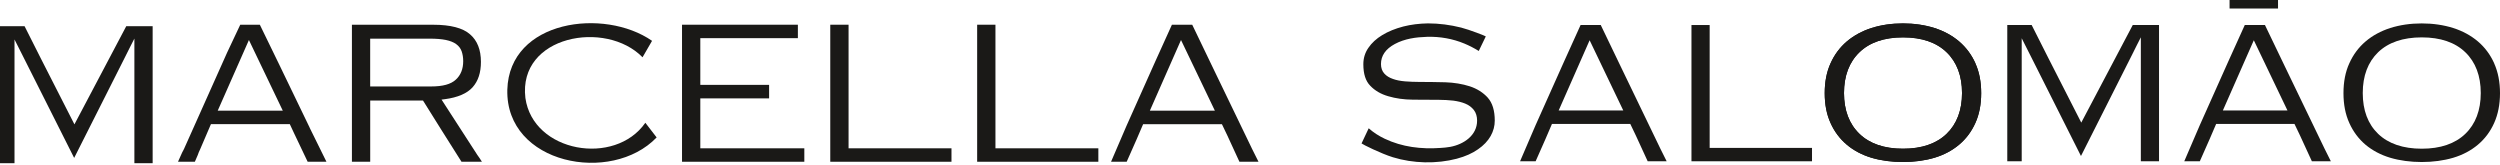
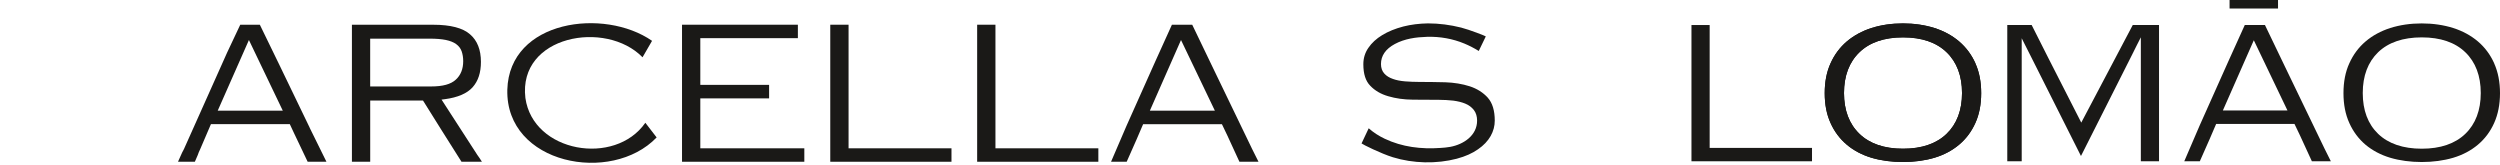
<svg xmlns="http://www.w3.org/2000/svg" fill="none" height="100%" overflow="visible" preserveAspectRatio="none" style="display: block;" viewBox="0 0 167 11" width="100%">
  <g id="Group 11">
    <g id="Group 10">
      <g id="Group">
        <path d="M144.223 1.672V10.771H143.008V2.492L142.757 2.985L142.397 3.707L139.009 10.421L135.661 3.765L135.218 2.89L135.05 2.555V10.771H134.086V1.672H135.716L136.813 3.846L139.029 8.19L142.468 1.672H144.223Z" fill="#1A1917" id="Vector" />
        <path d="M121.042 9.88V10.773H112.99V1.672H114.205V9.88H121.042Z" fill="#1A1917" id="Vector_2" />
        <path d="M155.251 9.87L152.627 4.434L151.299 1.672H149.951L148.832 4.145L146.938 8.381L145.909 10.773H146.948L147.607 9.284L148.039 8.278H153.271L153.641 9.05L154.433 10.773H155.701L155.251 9.872V9.87ZM148.487 7.38L150.555 2.689L152.803 7.38H148.487Z" fill="#1A1917" id="Vector_3" />
-         <path d="M110.883 9.87L108.259 4.434L106.931 1.672H105.583L104.464 4.145L102.569 8.381L101.541 10.773H102.58L103.239 9.284L103.671 8.278H108.903L109.273 9.05L110.065 10.773H111.333L110.883 9.872V9.87ZM104.119 7.38L106.187 2.689L108.435 7.38H104.119Z" fill="#1A1917" id="Vector_4" />
        <path d="M99.39 6.532C99.078 6.185 98.673 5.928 98.185 5.767C97.682 5.606 97.131 5.516 96.547 5.496C95.944 5.481 95.36 5.473 94.802 5.473C94.487 5.473 94.165 5.458 93.858 5.435C93.537 5.408 93.27 5.355 93.051 5.274C92.815 5.194 92.618 5.076 92.478 4.92C92.327 4.759 92.249 4.54 92.249 4.278C92.249 3.722 92.558 3.272 93.174 2.94C93.831 2.585 94.588 2.482 95.322 2.46C96.18 2.434 97.033 2.583 97.825 2.912C98.155 3.051 98.477 3.217 98.781 3.405L99.251 2.432C99.261 2.414 98.157 1.982 97.606 1.843C96.874 1.66 96.137 1.562 95.385 1.562C94.797 1.572 94.246 1.642 93.743 1.77C93.207 1.909 92.732 2.102 92.334 2.344C91.937 2.585 91.632 2.865 91.403 3.202C91.18 3.529 91.071 3.888 91.071 4.293C91.071 4.935 91.222 5.413 91.532 5.727C91.841 6.054 92.249 6.29 92.737 6.429C93.235 6.575 93.77 6.653 94.382 6.658C94.993 6.668 95.571 6.668 96.117 6.668C96.444 6.668 96.759 6.688 97.076 6.721C97.385 6.763 97.654 6.829 97.873 6.919C98.119 7.02 98.308 7.161 98.457 7.352C98.6 7.541 98.67 7.78 98.67 8.059C98.67 9.05 97.77 9.643 96.884 9.809C96.668 9.85 96.447 9.867 96.228 9.882C94.94 9.973 93.672 9.825 92.495 9.266C92.11 9.083 91.748 8.854 91.429 8.569C91.429 8.569 90.948 9.581 90.951 9.581C91.031 9.651 92.239 10.255 93.043 10.504C94.394 10.921 95.949 10.959 97.322 10.599C97.891 10.448 98.361 10.235 98.731 9.973C99.1 9.721 99.385 9.422 99.576 9.085C99.762 8.753 99.85 8.416 99.85 8.056C99.85 7.387 99.694 6.874 99.385 6.529L99.39 6.532ZM93.049 10.504C94.399 10.921 95.954 10.959 97.327 10.599Z" fill="#1A1917" id="Vector_5" />
        <path d="M131.959 4.231C131.702 3.657 131.338 3.169 130.872 2.769C130.407 2.374 129.854 2.072 129.217 1.869C128.581 1.67 127.874 1.564 127.119 1.564C126.365 1.564 125.658 1.667 125.022 1.869C124.385 2.072 123.832 2.377 123.366 2.769C122.901 3.167 122.536 3.657 122.28 4.231C122.018 4.804 121.89 5.473 121.89 6.223C121.89 6.972 122.018 7.641 122.28 8.215C122.536 8.788 122.901 9.274 123.366 9.666C123.827 10.056 124.388 10.35 125.017 10.539C125.658 10.728 126.365 10.823 127.117 10.823C127.869 10.823 128.578 10.728 129.217 10.539C129.849 10.35 130.404 10.056 130.867 9.666C131.333 9.276 131.697 8.788 131.954 8.215C132.215 7.641 132.344 6.972 132.344 6.223C132.344 5.473 132.215 4.799 131.954 4.231H131.959ZM130.03 8.942C129.345 9.601 128.369 9.933 127.122 9.933C125.874 9.933 124.896 9.601 124.214 8.942C123.527 8.283 123.18 7.367 123.18 6.215C123.18 5.063 123.527 4.148 124.214 3.489C124.898 2.83 125.874 2.497 127.122 2.497C128.369 2.497 129.348 2.83 130.03 3.489C130.716 4.148 131.063 5.068 131.063 6.215C131.063 7.362 130.716 8.283 130.03 8.942Z" fill="#1A1917" id="Vector_6" />
        <path d="M131.959 4.231C131.702 3.657 131.338 3.169 130.872 2.769C130.407 2.374 129.854 2.072 129.217 1.869C128.581 1.67 127.874 1.564 127.119 1.564C126.365 1.564 125.658 1.667 125.022 1.869C124.385 2.072 123.832 2.377 123.366 2.769C122.901 3.167 122.536 3.657 122.28 4.231C122.018 4.804 121.89 5.473 121.89 6.223C121.89 6.972 122.018 7.641 122.28 8.215C122.536 8.788 122.901 9.274 123.366 9.666C123.827 10.056 124.388 10.35 125.017 10.539C125.658 10.728 126.365 10.823 127.117 10.823C127.869 10.823 128.578 10.728 129.217 10.539C129.849 10.35 130.404 10.056 130.867 9.666C131.333 9.276 131.697 8.788 131.954 8.215C132.215 7.641 132.344 6.972 132.344 6.223C132.344 5.473 132.215 4.799 131.954 4.231H131.959ZM130.03 8.942C129.345 9.601 128.369 9.933 127.122 9.933C125.874 9.933 124.896 9.601 124.214 8.942C123.527 8.283 123.18 7.367 123.18 6.215C123.18 5.063 123.527 4.148 124.214 3.489C124.898 2.83 125.874 2.497 127.122 2.497C128.369 2.497 129.348 2.83 130.03 3.489C130.716 4.148 131.063 5.068 131.063 6.215C131.063 7.362 130.716 8.283 130.03 8.942Z" fill="#1A1917" id="Vector_7" />
        <path d="M166.613 4.231C166.356 3.657 165.991 3.164 165.526 2.769C165.061 2.374 164.505 2.072 163.871 1.869C163.235 1.67 162.528 1.564 161.773 1.564C161.019 1.564 160.312 1.667 159.675 1.869C159.039 2.072 158.481 2.377 158.02 2.769C157.555 3.164 157.19 3.657 156.934 4.231C156.672 4.799 156.544 5.473 156.544 6.223C156.544 6.972 156.672 7.641 156.934 8.215C157.19 8.788 157.555 9.276 158.015 9.666C158.481 10.056 159.039 10.35 159.67 10.539C160.312 10.728 161.019 10.823 161.771 10.823C162.523 10.823 163.232 10.728 163.873 10.539C164.505 10.35 165.061 10.056 165.524 9.666C165.989 9.276 166.354 8.788 166.61 8.215C166.867 7.641 167 6.972 167 6.223C167 5.473 166.867 4.804 166.61 4.231H166.613ZM164.681 8.942C163.997 9.601 163.016 9.933 161.773 9.933C160.531 9.933 159.547 9.601 158.86 8.942C158.176 8.283 157.832 7.367 157.832 6.215C157.832 5.063 158.179 4.148 158.86 3.489C159.547 2.83 160.525 2.497 161.773 2.497C163.021 2.497 163.999 2.83 164.681 3.489C165.368 4.148 165.715 5.068 165.715 6.215C165.715 7.362 165.368 8.283 164.681 8.942Z" fill="#1A1917" id="Vector_8" />
        <path d="M152.172 0H148.935V0.569H152.172V0Z" fill="#1A1917" id="Vector_9" />
      </g>
    </g>
    <g id="Group 1">
-       <path d="M10.197 1.752V10.903H8.977V2.576L8.724 3.072L8.36 3.799L4.954 10.549L1.584 3.854L1.141 2.976L0.969 2.637V10.903H0V1.752H1.642L2.743 3.935L4.972 8.307L8.433 1.752H10.197Z" fill="#1A1917" id="Vector_10" />
      <path d="M20.689 8.533L18.627 4.262L17.357 1.651H16.049L15.171 3.513L13.4 7.473L12.289 9.955C12.289 9.955 12.185 10.165 12.165 10.193L11.892 10.802H13.018L13.213 10.35C13.213 10.35 13.266 10.22 13.278 10.172C13.311 10.107 13.342 10.043 13.365 9.983L14.091 8.292H19.359L19.639 8.89L20.55 10.802H21.805L20.684 8.53L20.689 8.533ZM14.544 7.392L16.628 2.673L18.89 7.392H14.544Z" fill="#1A1917" id="Vector_11" />
      <path d="M32.015 10.532C31.987 10.499 31.962 10.461 31.934 10.418L31.881 10.342L29.495 6.653L29.72 6.625C30.575 6.511 31.2 6.243 31.572 5.828C31.944 5.408 32.126 4.854 32.126 4.13C32.126 3.328 31.883 2.708 31.4 2.294C30.919 1.868 30.092 1.653 28.948 1.653H23.508V10.805H24.73V6.716H28.257L29.502 8.705L30.828 10.805H32.192L32.015 10.532ZM24.728 5.78V2.582H28.713C29.128 2.582 29.487 2.61 29.778 2.668C30.074 2.731 30.299 2.82 30.469 2.944C30.646 3.073 30.77 3.23 30.841 3.435C30.907 3.629 30.942 3.845 30.942 4.087C30.942 4.609 30.775 5.024 30.446 5.322C30.117 5.628 29.578 5.775 28.804 5.775H24.728V5.78Z" fill="#1A1917" id="Vector_12" />
      <path d="M43.863 9.18C40.847 12.335 33.765 10.982 33.889 5.992C34.021 1.326 40.369 0.509 43.557 2.728L42.922 3.826C40.47 1.309 34.598 2.369 35.096 6.546C35.607 10.19 41.08 11.121 43.109 8.201L43.863 9.18Z" fill="#1A1917" id="Vector_13" />
      <path d="M53.729 9.907V10.805H45.559V1.651H53.298V2.549H46.781V5.669H51.376V6.572H46.781V9.907H53.729Z" fill="#1A1917" id="Vector_14" />
      <path d="M63.559 9.907V10.805H55.462V1.651H56.684V9.907H63.559Z" fill="#1A1917" id="Vector_15" />
      <path d="M73.37 9.907V10.805H65.274V1.651H66.496V9.907H73.37Z" fill="#1A1917" id="Vector_16" />
      <path d="M83.615 9.897L80.976 4.429L79.64 1.651H78.284L77.158 4.138L75.253 8.399L74.218 10.805H75.263L75.926 9.307L76.361 8.295H81.624L81.996 9.072L82.793 10.805H84.068L83.615 9.899V9.897ZM76.811 7.392L78.891 2.673L81.153 7.392H76.811Z" fill="#1A1917" id="Vector_17" />
    </g>
  </g>
</svg>